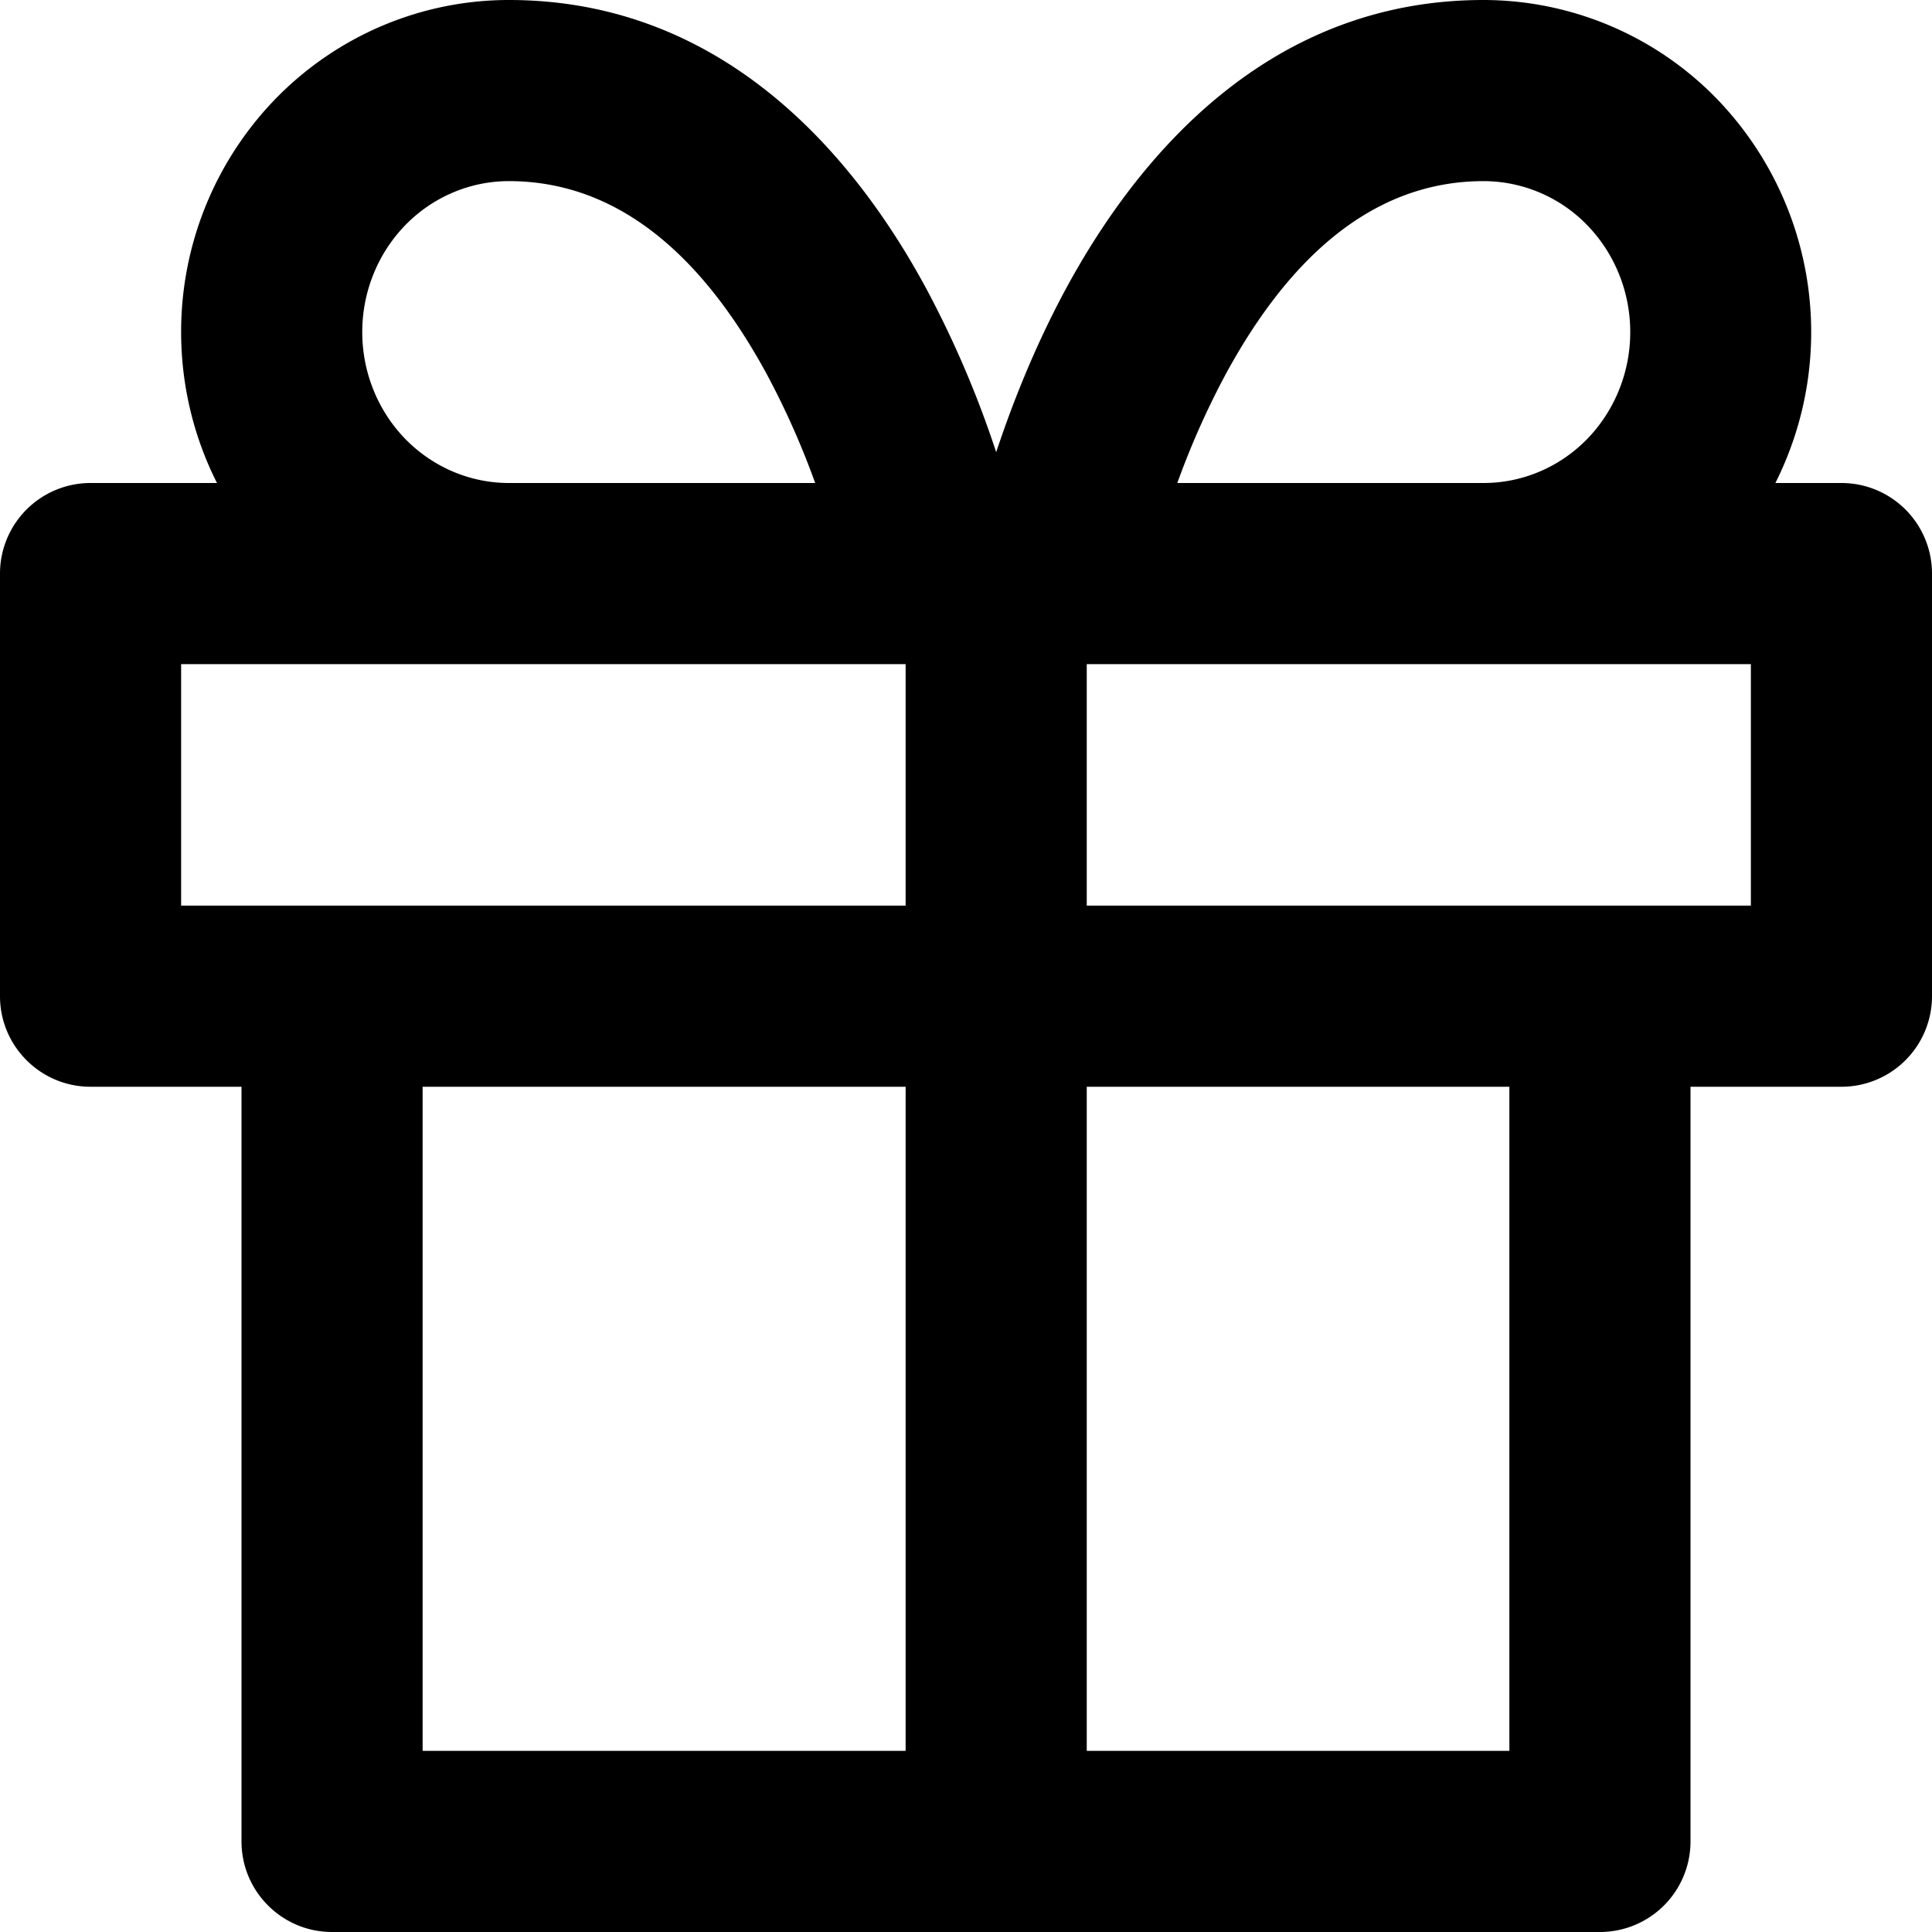
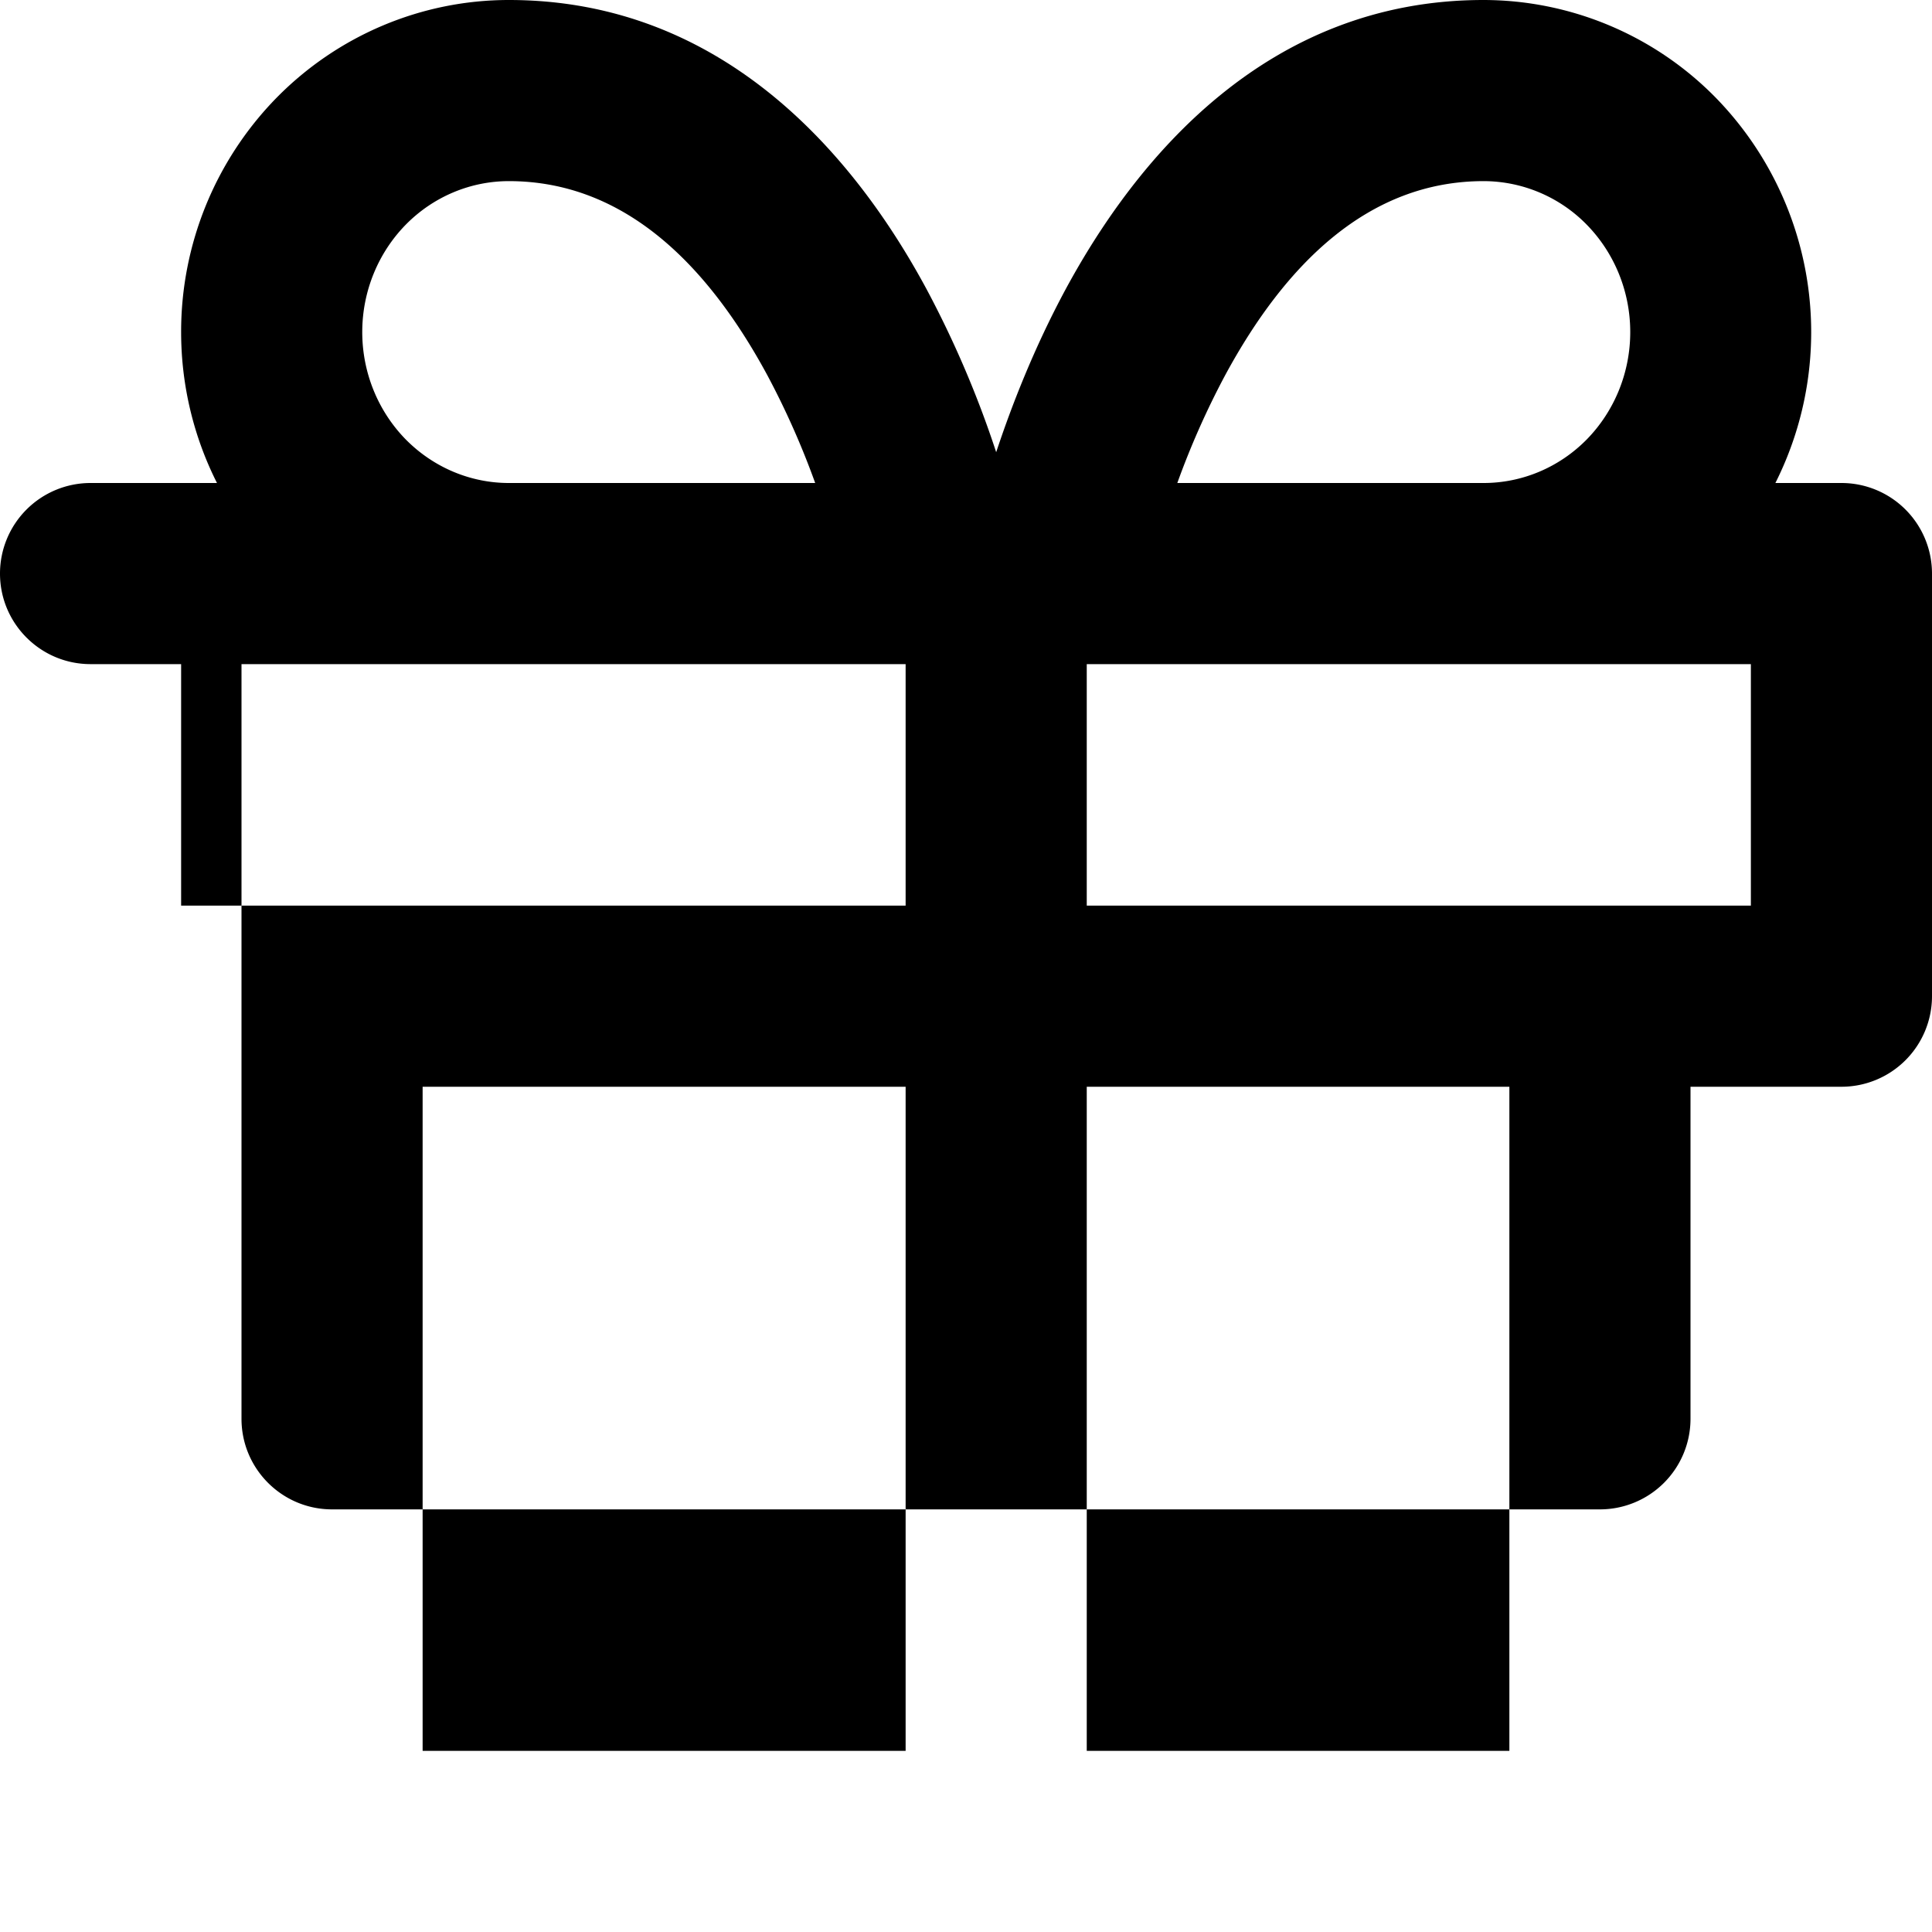
<svg xmlns="http://www.w3.org/2000/svg" width="800px" height="800px" viewBox="0 0 16 16" fill="none">
-   <path fill="#000000" fill-rule="evenodd" d="M1.5 2.75c0 .438.103.866.297 1.25H.75a.75.75 0 00-.75.75v3.5c0 .414.336.75.75.75H2v6.25c0 .414.336.75.75.75h10.5a.75.75 0 00.75-.75V9h1.25a.75.75 0 00.75-.75v-3.5a.75.75 0 00-.75-.75h-.547A2.78 2.78 0 0014.21.81 2.697 2.697 0 0012.286 0c-1.8 0-2.878 1.318-3.46 2.394-.262.486-.449.967-.576 1.351a8.466 8.466 0 00-.577-1.351C7.093 1.318 6.013 0 4.214 0 3.49 0 2.798.293 2.29.81a2.769 2.769 0 00-.79 1.94zM4.214 1.5c-.317 0-.625.128-.854.361-.229.234-.36.553-.36.889 0 .336.131.655.36.889.23.233.537.361.854.361h2.537a6.754 6.754 0 00-.397-.894c-.5-.924-1.189-1.606-2.14-1.606zM9.75 4h2.537c.317 0 .625-.128.854-.361.229-.234.36-.553.36-.889 0-.336-.131-.655-.36-.889a1.197 1.197 0 00-.854-.361c-.951 0-1.64.682-2.14 1.606A6.753 6.753 0 009.75 4zM9 5.5v2h5.5v-2H9zm-1.5 0v2h-6v-2h6zm1.5 9h3.5V9H9v5.5zM7.5 9v5.5h-4V9h4z" clip-rule="evenodd" />
+   <path fill="#000000" fill-rule="evenodd" d="M1.5 2.75c0 .438.103.866.297 1.25H.75a.75.75 0 00-.75.75c0 .414.336.75.75.75H2v6.25c0 .414.336.75.75.75h10.5a.75.75 0 00.75-.75V9h1.25a.75.75 0 00.75-.75v-3.5a.75.75 0 00-.75-.75h-.547A2.78 2.78 0 0014.21.81 2.697 2.697 0 0012.286 0c-1.8 0-2.878 1.318-3.46 2.394-.262.486-.449.967-.576 1.351a8.466 8.466 0 00-.577-1.351C7.093 1.318 6.013 0 4.214 0 3.49 0 2.798.293 2.29.81a2.769 2.769 0 00-.79 1.94zM4.214 1.5c-.317 0-.625.128-.854.361-.229.234-.36.553-.36.889 0 .336.131.655.36.889.23.233.537.361.854.361h2.537a6.754 6.754 0 00-.397-.894c-.5-.924-1.189-1.606-2.14-1.606zM9.75 4h2.537c.317 0 .625-.128.854-.361.229-.234.36-.553.36-.889 0-.336-.131-.655-.36-.889a1.197 1.197 0 00-.854-.361c-.951 0-1.64.682-2.14 1.606A6.753 6.753 0 009.75 4zM9 5.5v2h5.5v-2H9zm-1.5 0v2h-6v-2h6zm1.5 9h3.5V9H9v5.5zM7.5 9v5.5h-4V9h4z" clip-rule="evenodd" />
</svg>